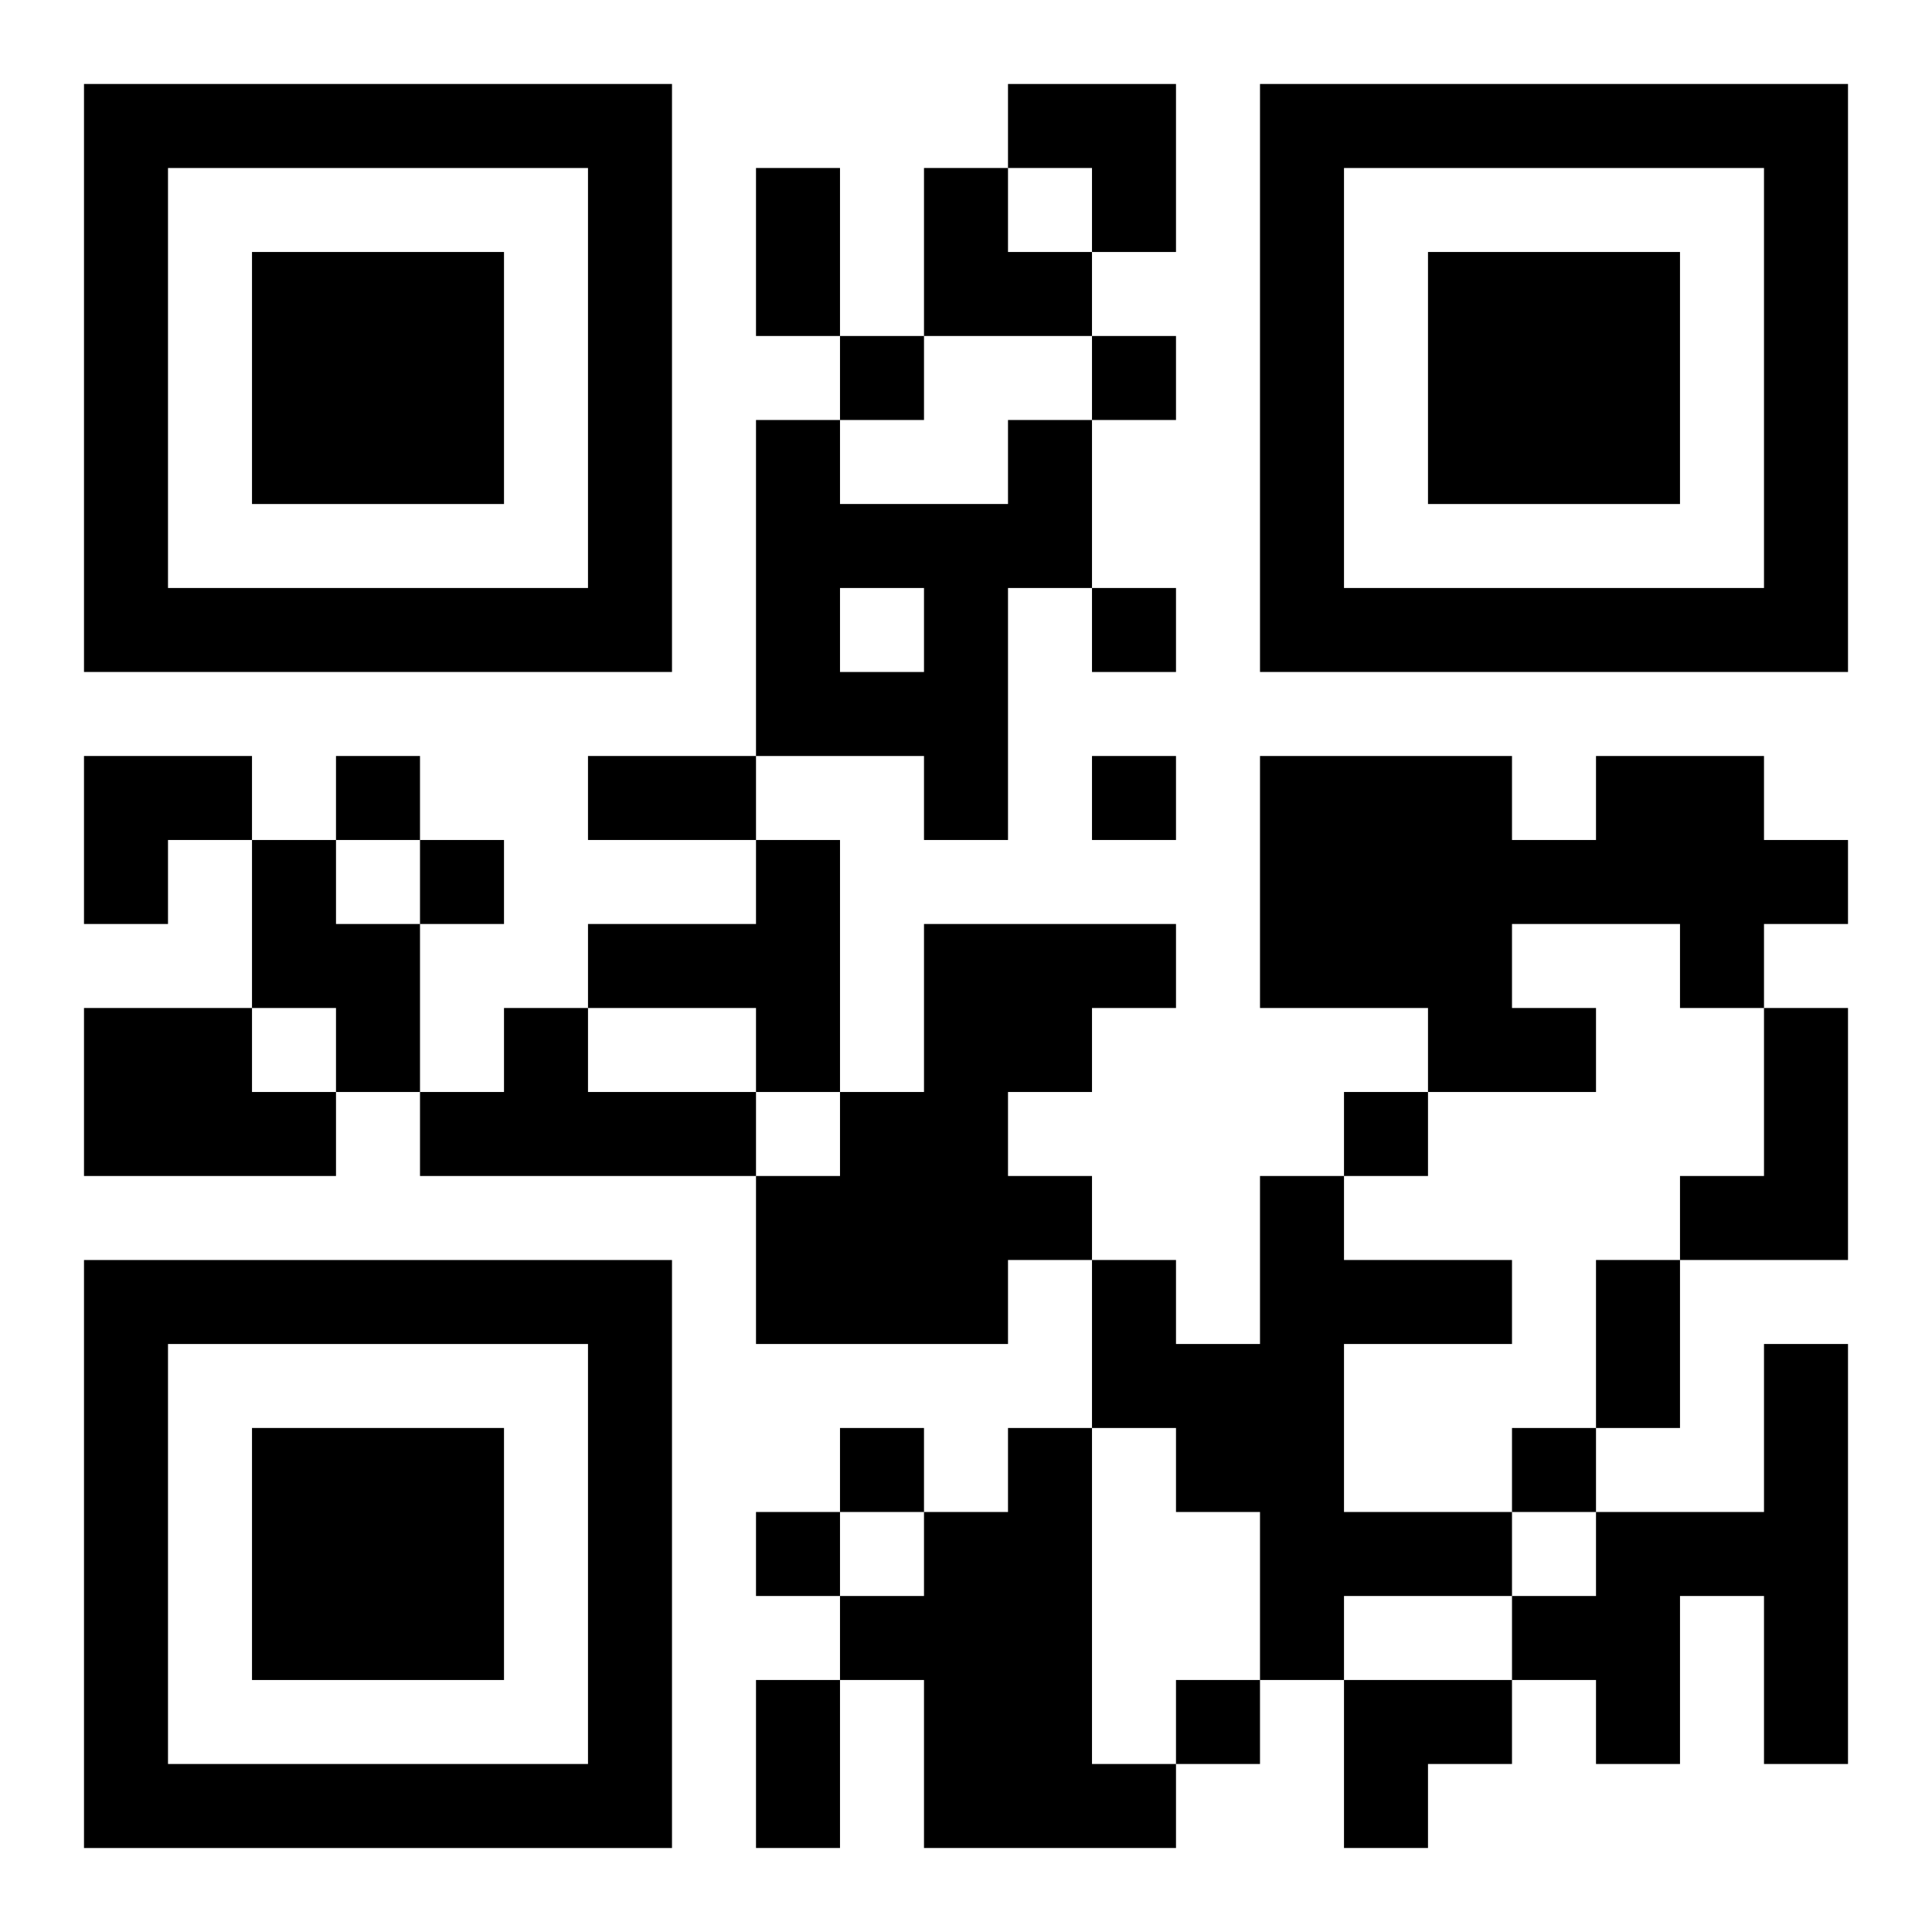
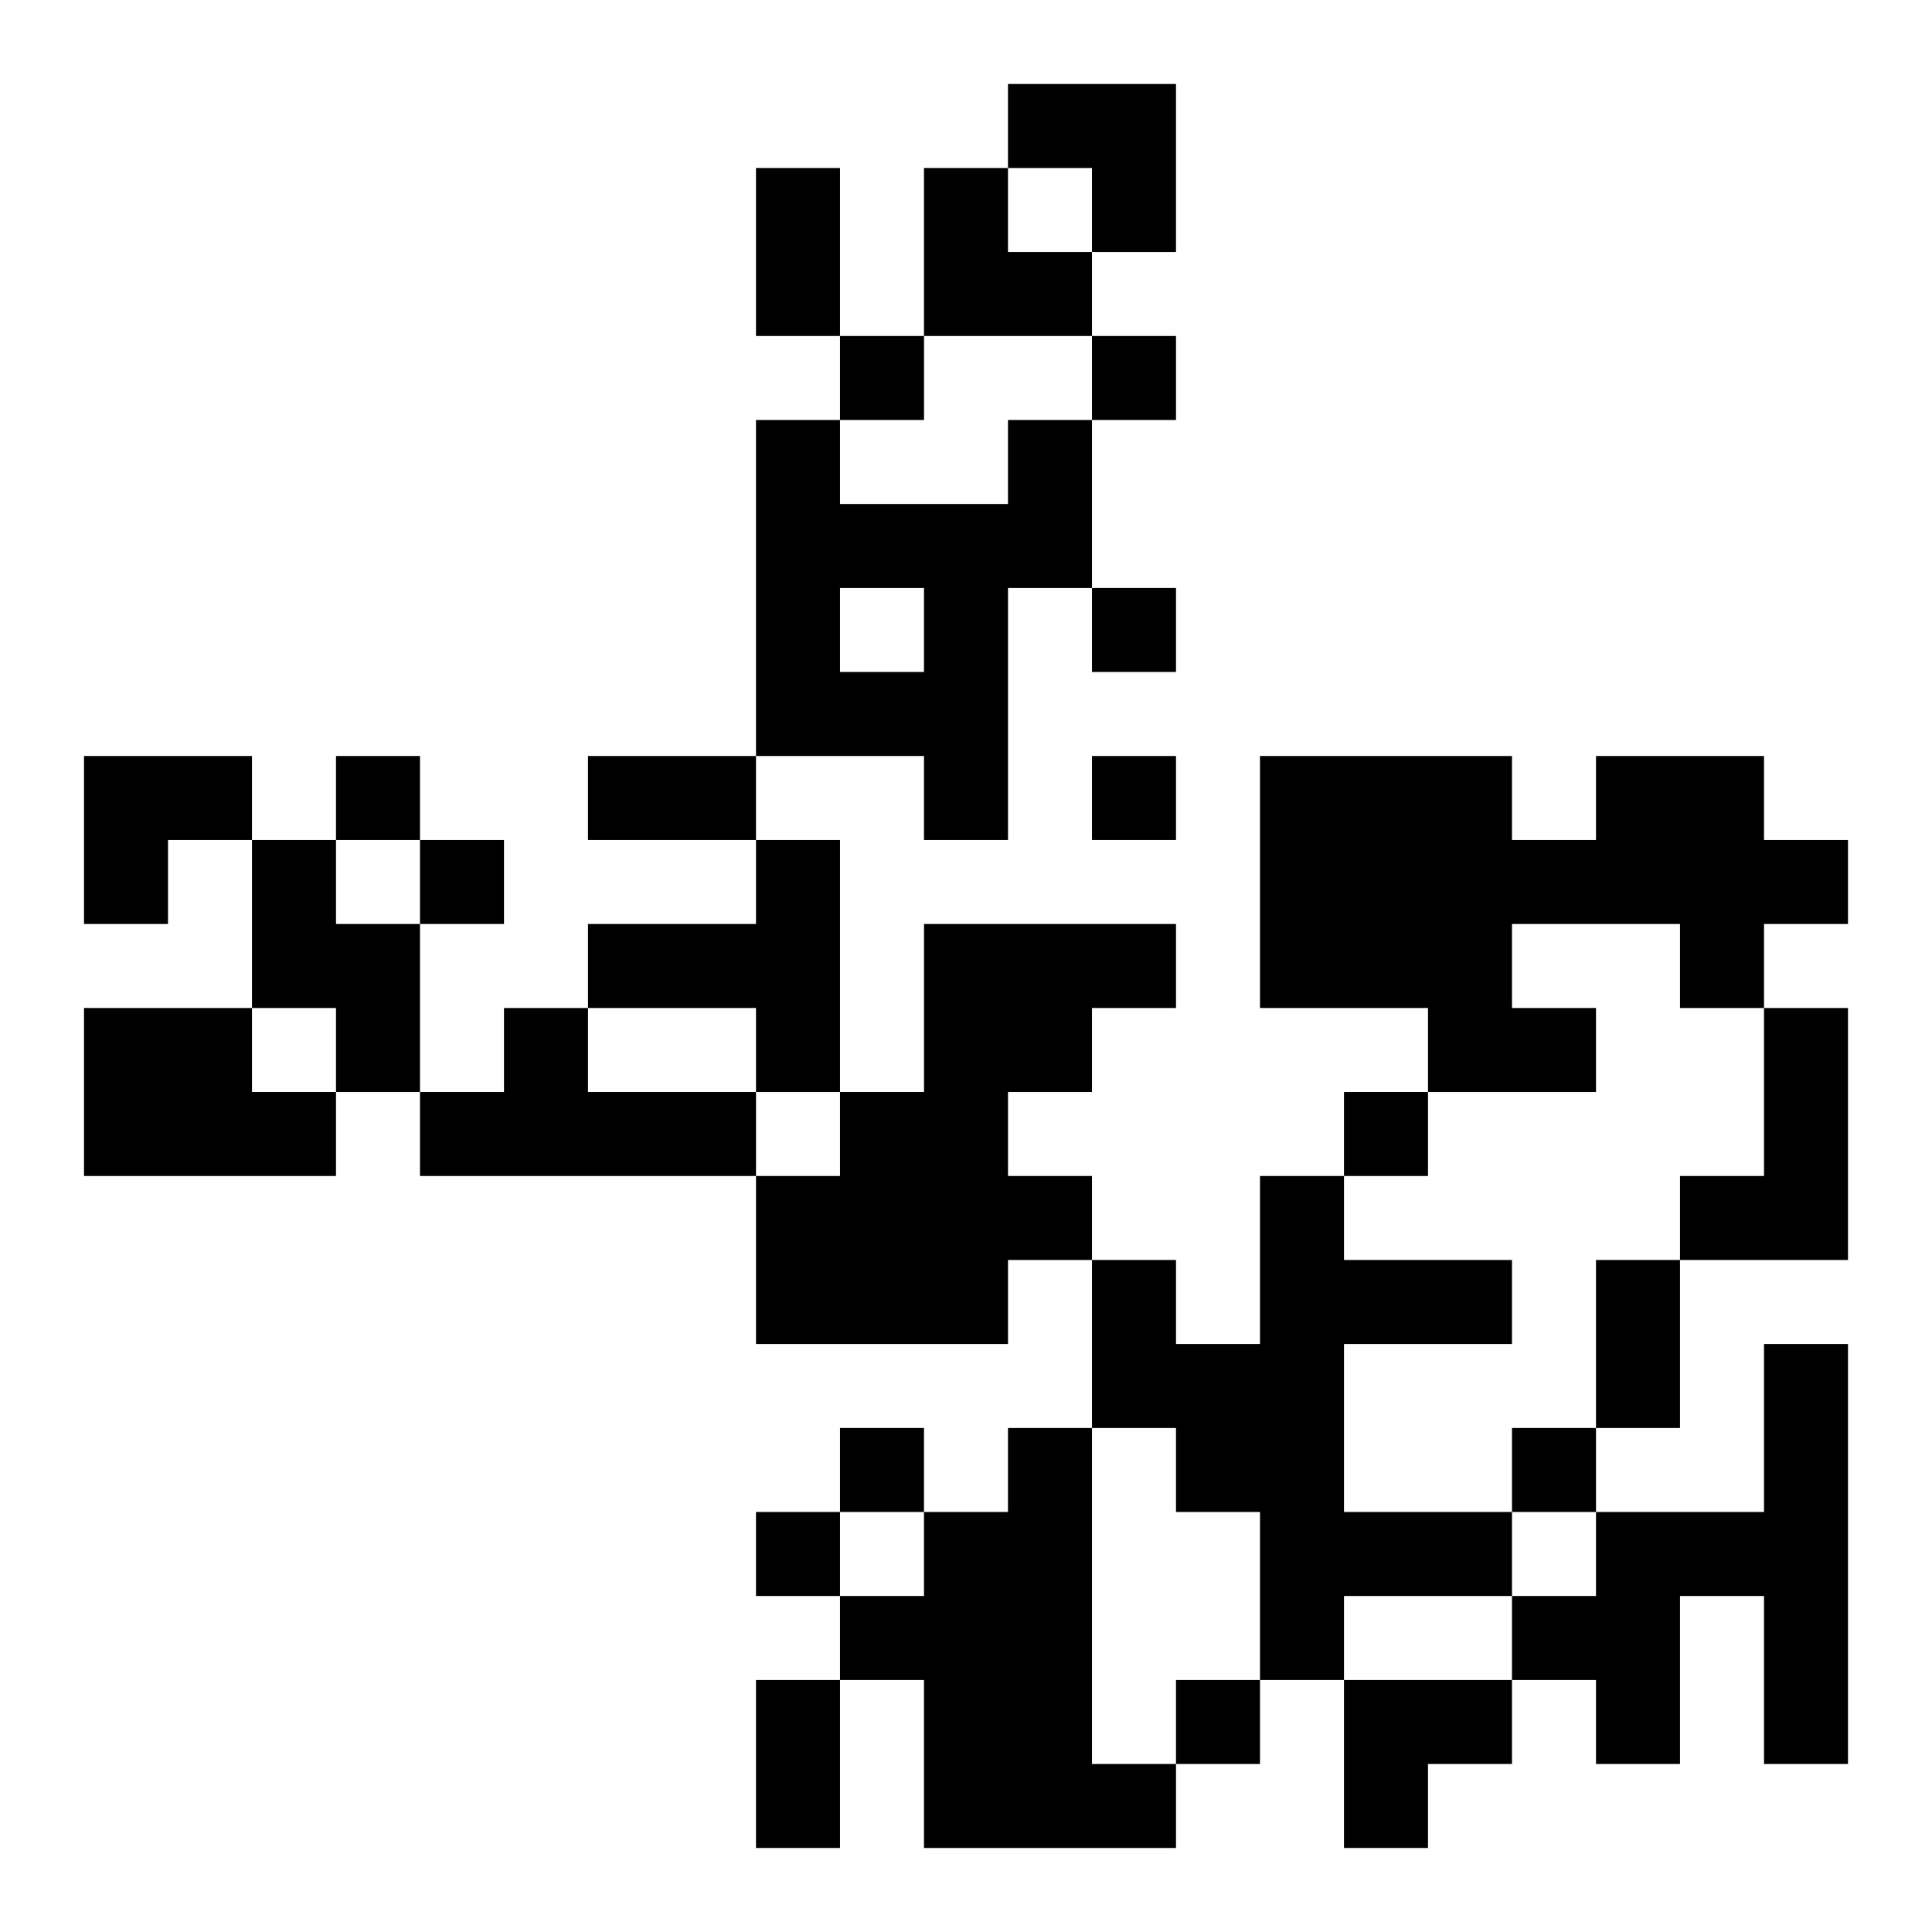
<svg xmlns="http://www.w3.org/2000/svg" xmlns:xlink="http://www.w3.org/1999/xlink" width="250" height="250" baseProfile="full" version="1.1" viewBox="-1 -1 23 23">
  <symbol id="a">
-     <path d="m0 7v7h7v-7h-7zm1 1h5v5h-5v-5zm1 1v3h3v-3h-3z" />
-   </symbol>
+     </symbol>
  <use y="-7" xlink:href="#a" />
  <use y="7" xlink:href="#a" />
  <use x="14" y="-7" xlink:href="#a" />
  <path d="m11 4h1v2h-1v3h-1v-1h-2v-4h1v1h2v-1m-2 2v1h1v-1h-1m9 2h2v1h1v1h-1v1h-1v-1h-2v1h1v1h-2v-1h-2v-3h3v1h1v-1m-16 1h1v1h1v2h-1v-1h-1v-2m6 0h1v3h-1v-1h-2v-1h2v-1m2 1h3v1h-1v1h-1v1h1v1h-1v1h-3v-2h1v-1h1v-2m-10 1h2v1h1v1h-3v-2m5 0h1v1h2v1h-4v-1h1v-1m15 0h1v3h-2v-1h1v-2m-6 2h1v1h2v1h-2v2h2v1h-2v1h-1v-2h-1v-1h-1v-2h1v1h1v-2m6 2h1v5h-1v-2h-1v2h-1v-1h-1v-1h1v-1h2v-2m-9 1h1v4h1v1h-3v-2h-1v-1h1v-1h1v-1m-2-13v1h1v-1h-1m3 0v1h1v-1h-1m0 3v1h1v-1h-1m-9 2v1h1v-1h-1m9 0v1h1v-1h-1m-8 1v1h1v-1h-1m11 3v1h1v-1h-1m-6 4v1h1v-1h-1m8 0v1h1v-1h-1m-9 1v1h1v-1h-1m5 2v1h1v-1h-1m-5-18h1v2h-1v-2m-2 7h2v1h-2v-1m12 6h1v2h-1v-2m-10 5h1v2h-1v-2m3-19h2v2h-1v-1h-1zm-1 1h1v1h1v1h-2zm-10 7h2v1h-1v1h-1zm15 11h2v1h-1v1h-1z" />
</svg>